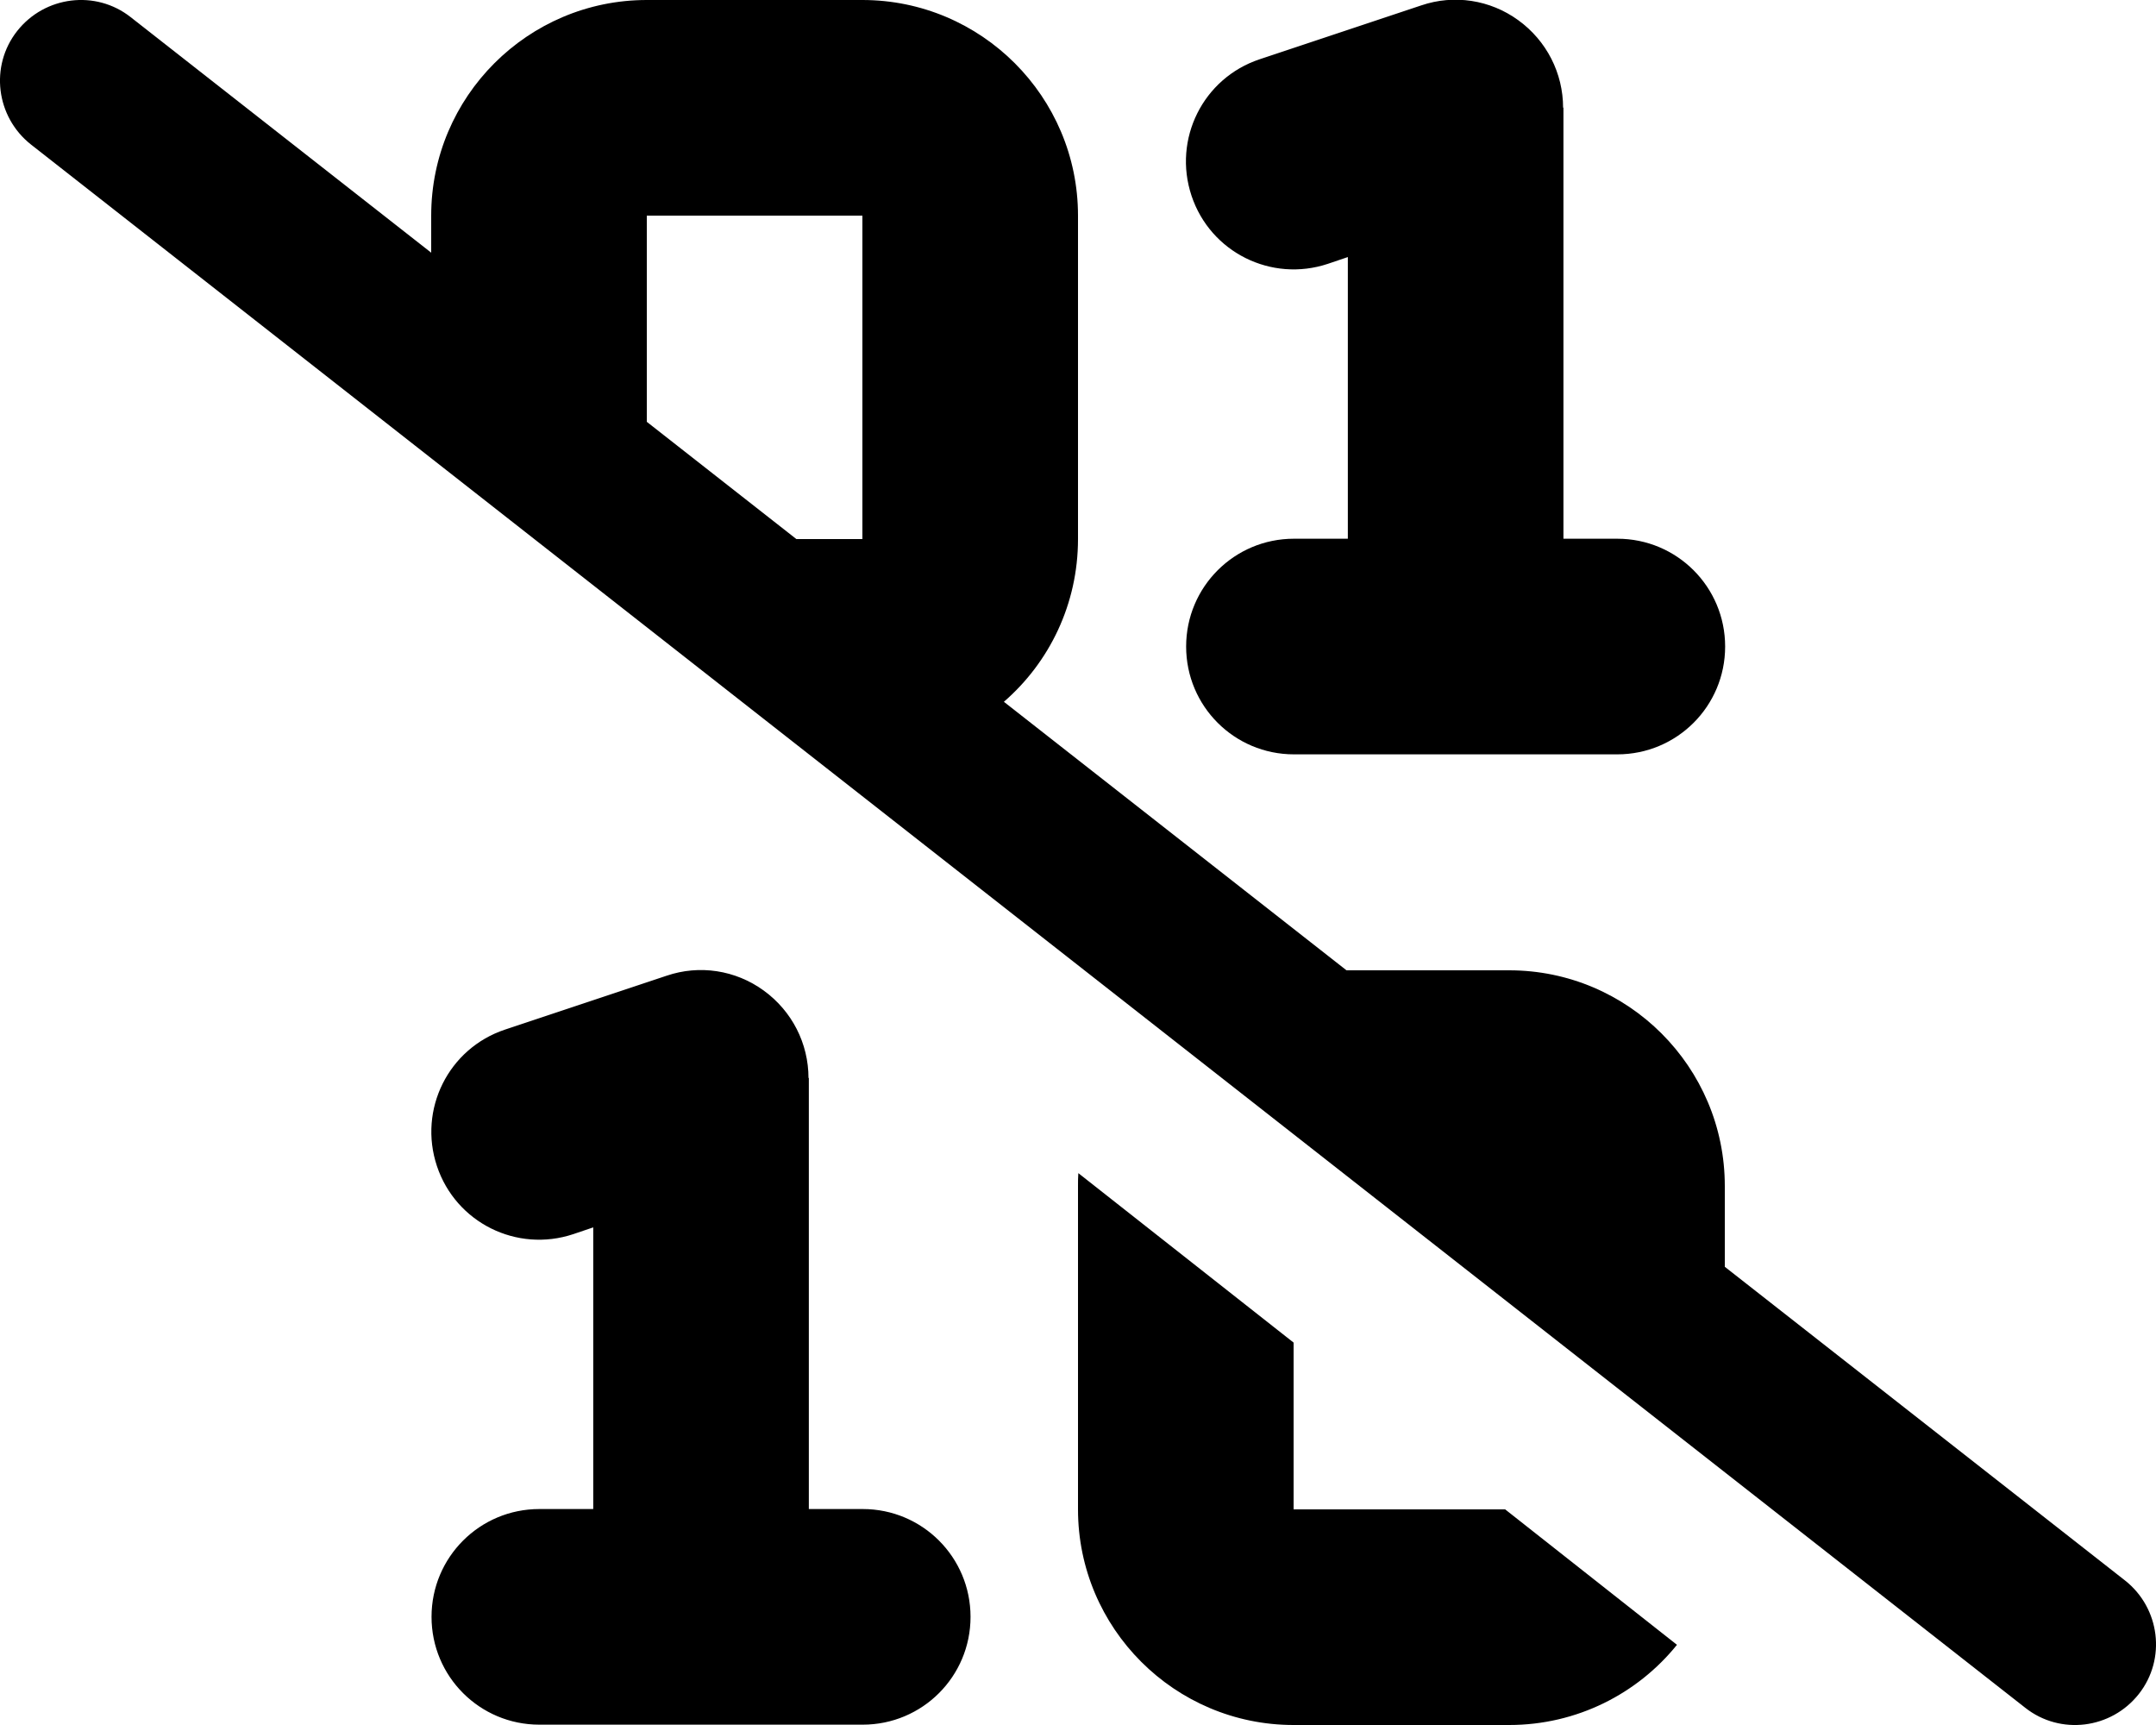
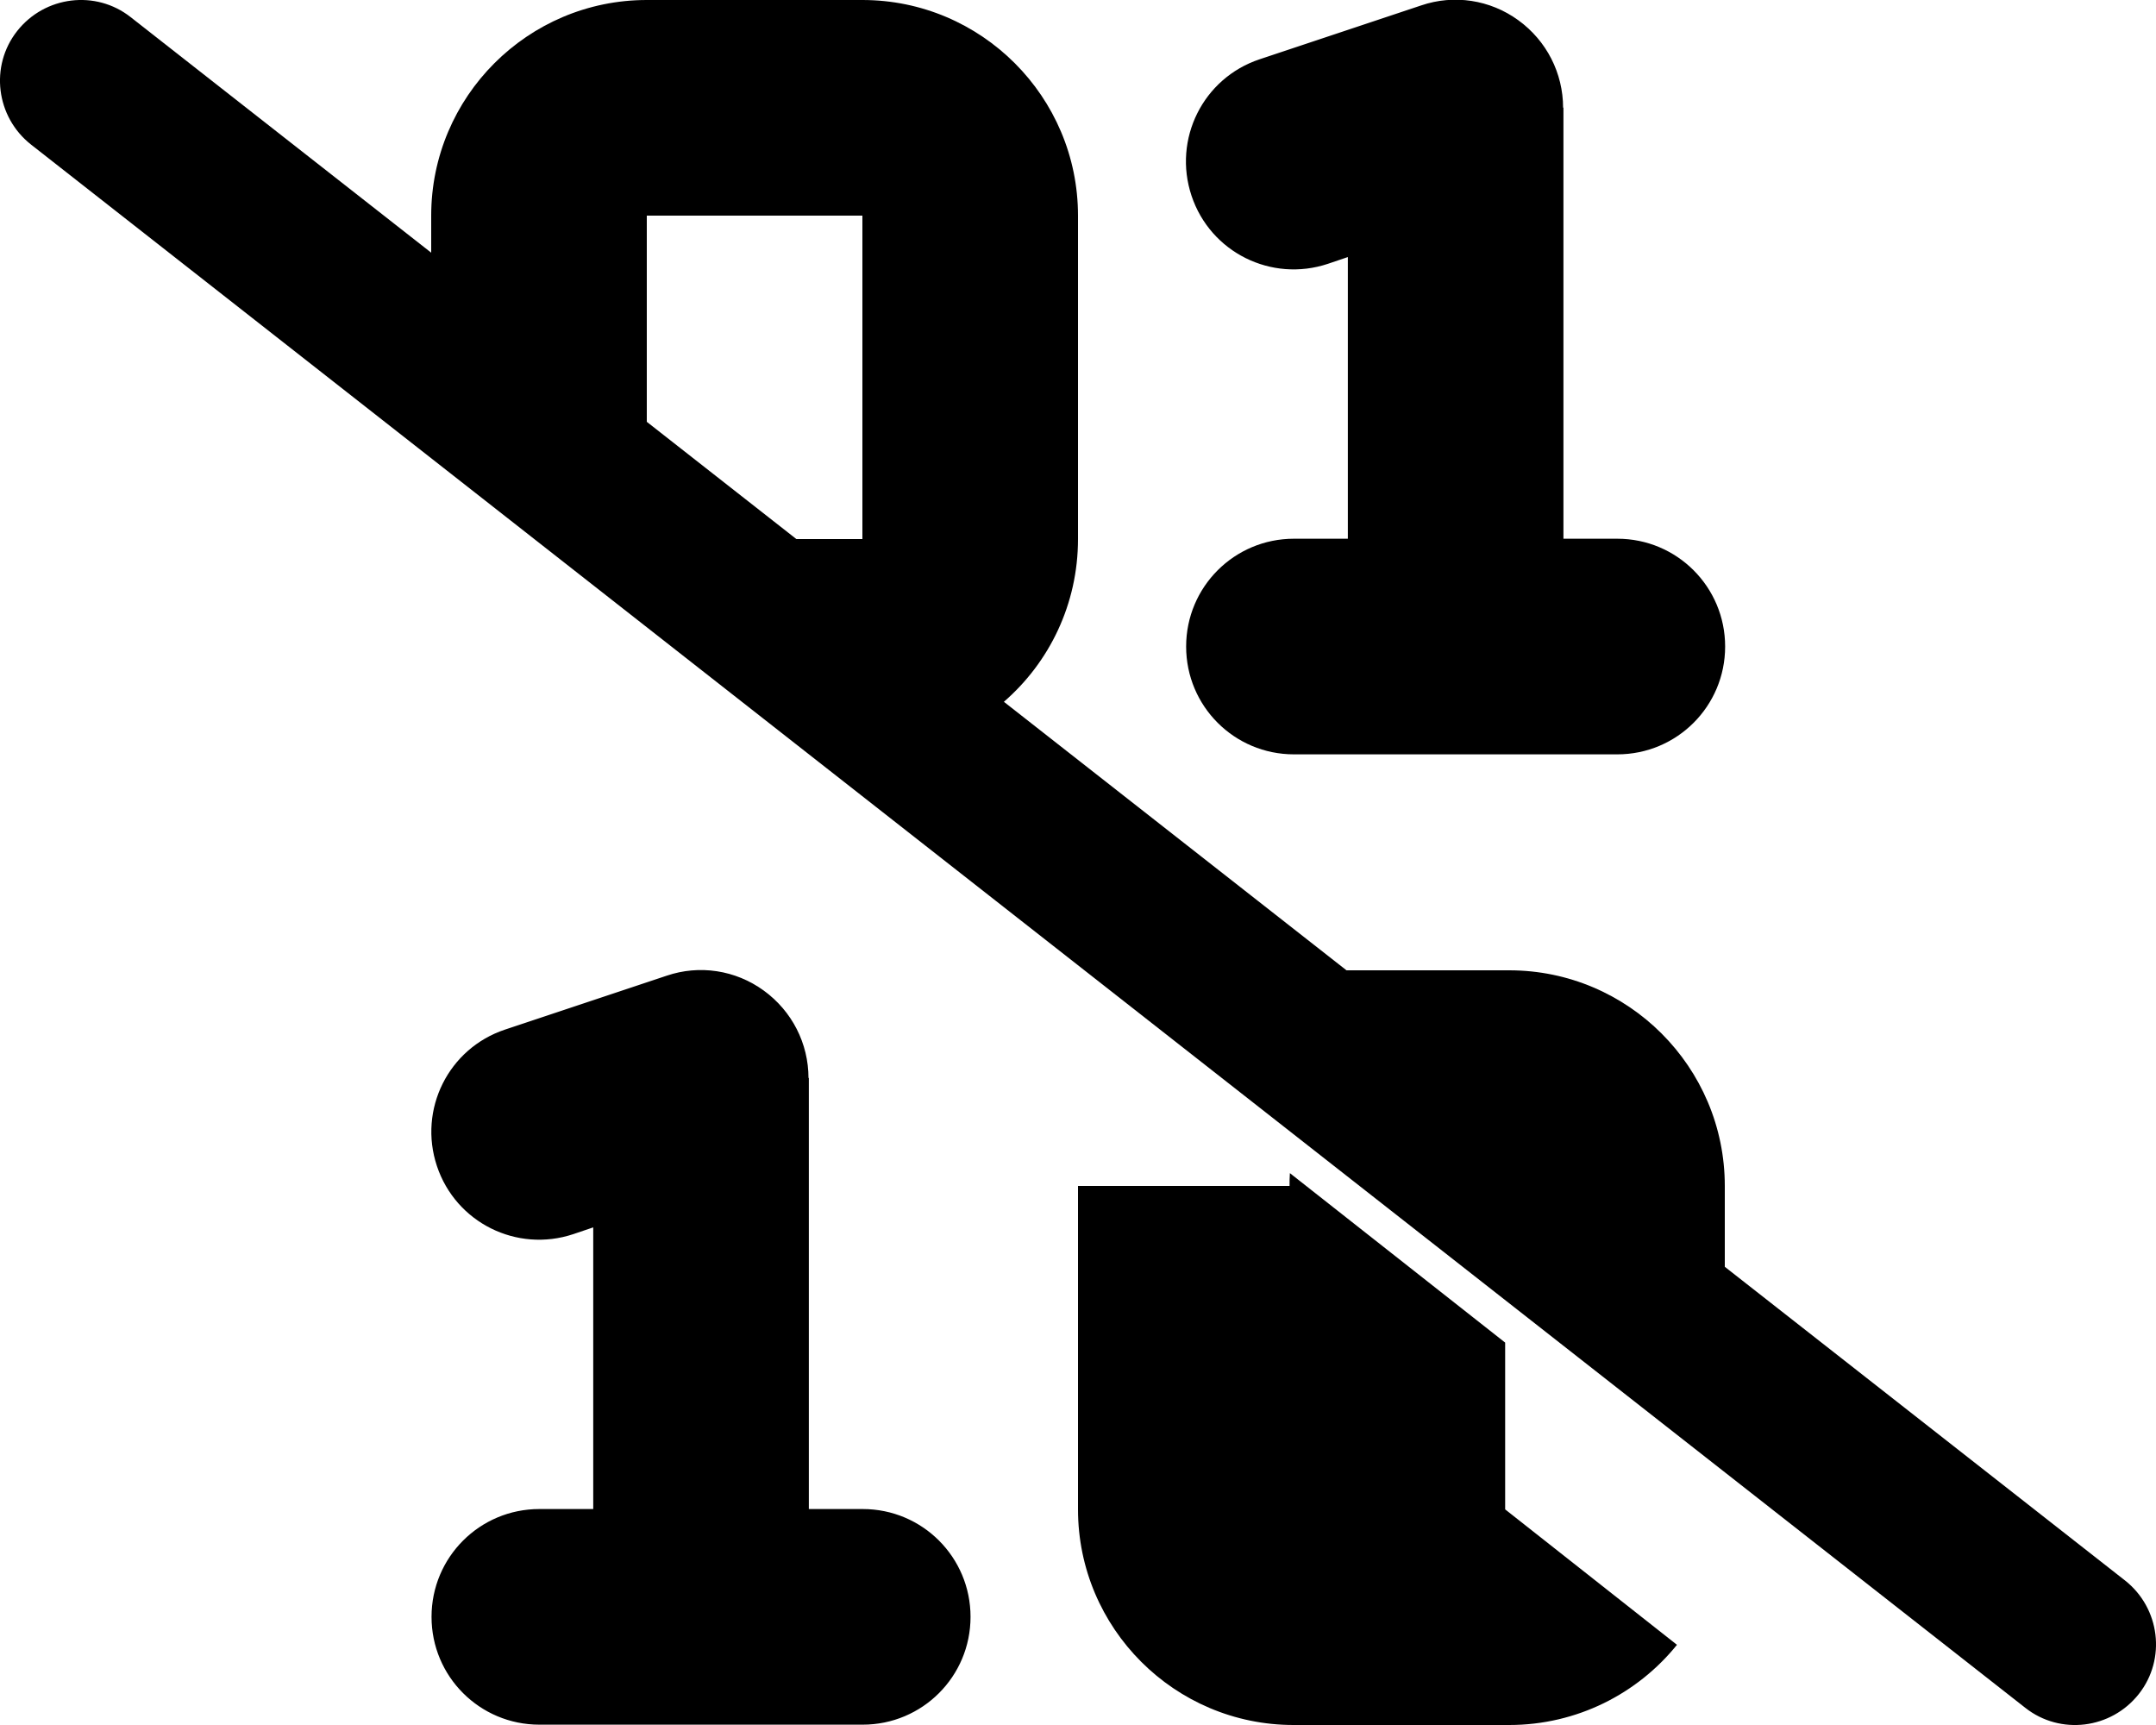
<svg xmlns="http://www.w3.org/2000/svg" viewBox="0 0 640 512">
-   <path d="M38.8 5.1C28.4-3.1 13.3-1.2 5.1 9.2S-1.2 34.7 9.2 42.9l592 464c10.4 8.2 25.5 6.3 33.7-4.1s6.3-25.5-4.1-33.7L512 376l0-24c0-35.3-28.7-64-64-64l-48.3 0L298 208.3c13.5-11.7 22-29 22-48.3l0-96c0-35.3-28.7-64-64-64L192 0c-35.3 0-64 28.7-64 64l0 11L38.8 5.1zM192 125.2L192 64l64 0 0 96-19.6 0L192 125.2zM464 32c0-10.3-4.9-19.9-13.3-26s-19.1-7.7-28.8-4.4l-48 16c-16.8 5.6-25.8 23.7-20.2 40.5s23.7 25.8 40.5 20.2l5.9-2 0 83.6-16 0c-17.7 0-32 14.3-32 32s14.3 32 32 32l48 0 48 0c17.7 0 32-14.3 32-32s-14.3-32-32-32l-16 0 0-128zM240 320c0-10.3-4.9-19.9-13.3-26s-19.1-7.7-28.8-4.4l-48 16c-16.8 5.6-25.8 23.7-20.2 40.5s23.7 25.8 40.5 20.2l5.9-2 0 83.6-16 0c-17.7 0-32 14.3-32 32s14.3 32 32 32l48 0 48 0c17.7 0 32-14.3 32-32s-14.3-32-32-32l-16 0 0-128zm80 32l0 96c0 35.3 28.7 64 64 64l64 0c20.1 0 38.1-9.3 49.8-23.8l-51-40.2L384 448l0-49.5-63.9-50.3c-.1 1.3-.1 2.5-.1 3.8z" />
+   <path d="M38.8 5.1C28.4-3.1 13.3-1.2 5.1 9.2S-1.2 34.7 9.2 42.9l592 464c10.4 8.2 25.5 6.3 33.7-4.1s6.3-25.5-4.1-33.7L512 376l0-24c0-35.3-28.7-64-64-64l-48.3 0L298 208.3c13.5-11.7 22-29 22-48.3l0-96c0-35.3-28.7-64-64-64L192 0c-35.3 0-64 28.7-64 64l0 11L38.8 5.1zM192 125.2L192 64l64 0 0 96-19.6 0L192 125.2zM464 32c0-10.3-4.9-19.9-13.3-26s-19.1-7.7-28.8-4.4l-48 16c-16.8 5.6-25.8 23.7-20.2 40.5s23.7 25.8 40.5 20.2l5.9-2 0 83.6-16 0c-17.7 0-32 14.3-32 32s14.3 32 32 32l48 0 48 0c17.7 0 32-14.3 32-32s-14.3-32-32-32l-16 0 0-128zM240 320c0-10.3-4.9-19.9-13.3-26s-19.1-7.7-28.8-4.4l-48 16c-16.8 5.6-25.8 23.7-20.2 40.5s23.7 25.8 40.5 20.2l5.9-2 0 83.6-16 0c-17.7 0-32 14.3-32 32s14.3 32 32 32l48 0 48 0c17.7 0 32-14.3 32-32s-14.3-32-32-32l-16 0 0-128zm80 32l0 96c0 35.3 28.7 64 64 64l64 0c20.1 0 38.1-9.3 49.8-23.8l-51-40.2l0-49.5-63.9-50.3c-.1 1.3-.1 2.5-.1 3.8z" />
</svg>